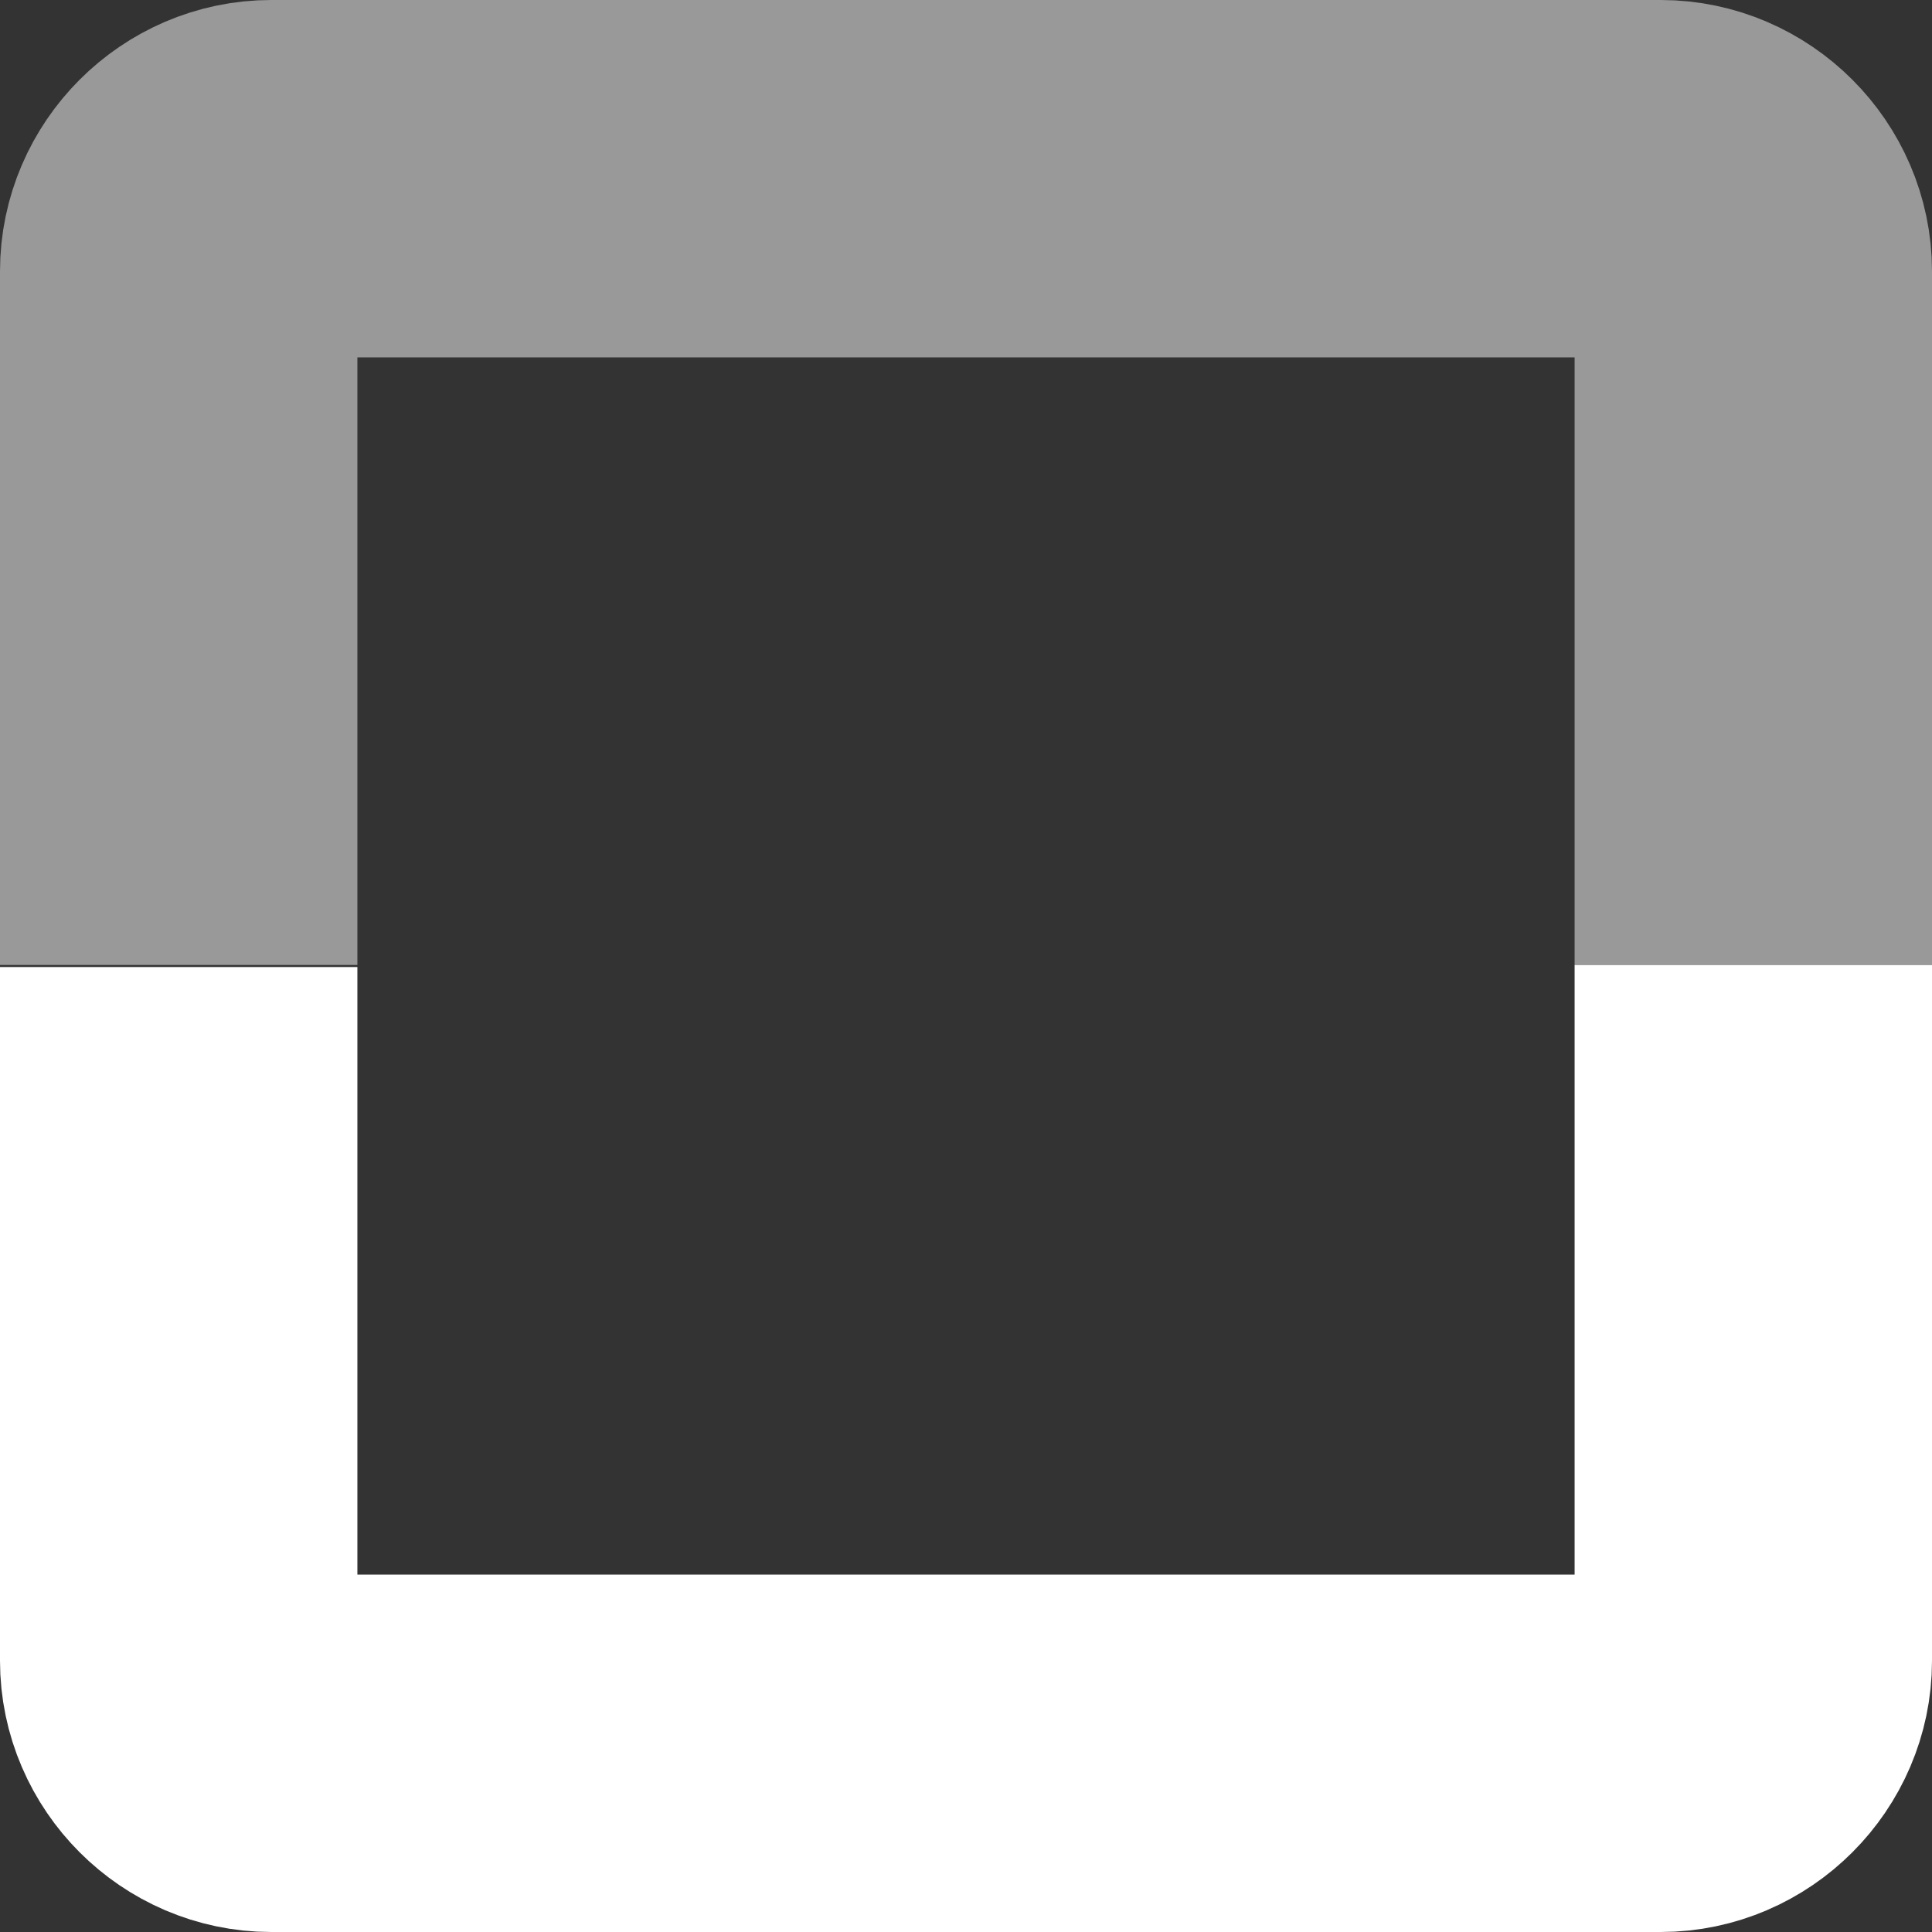
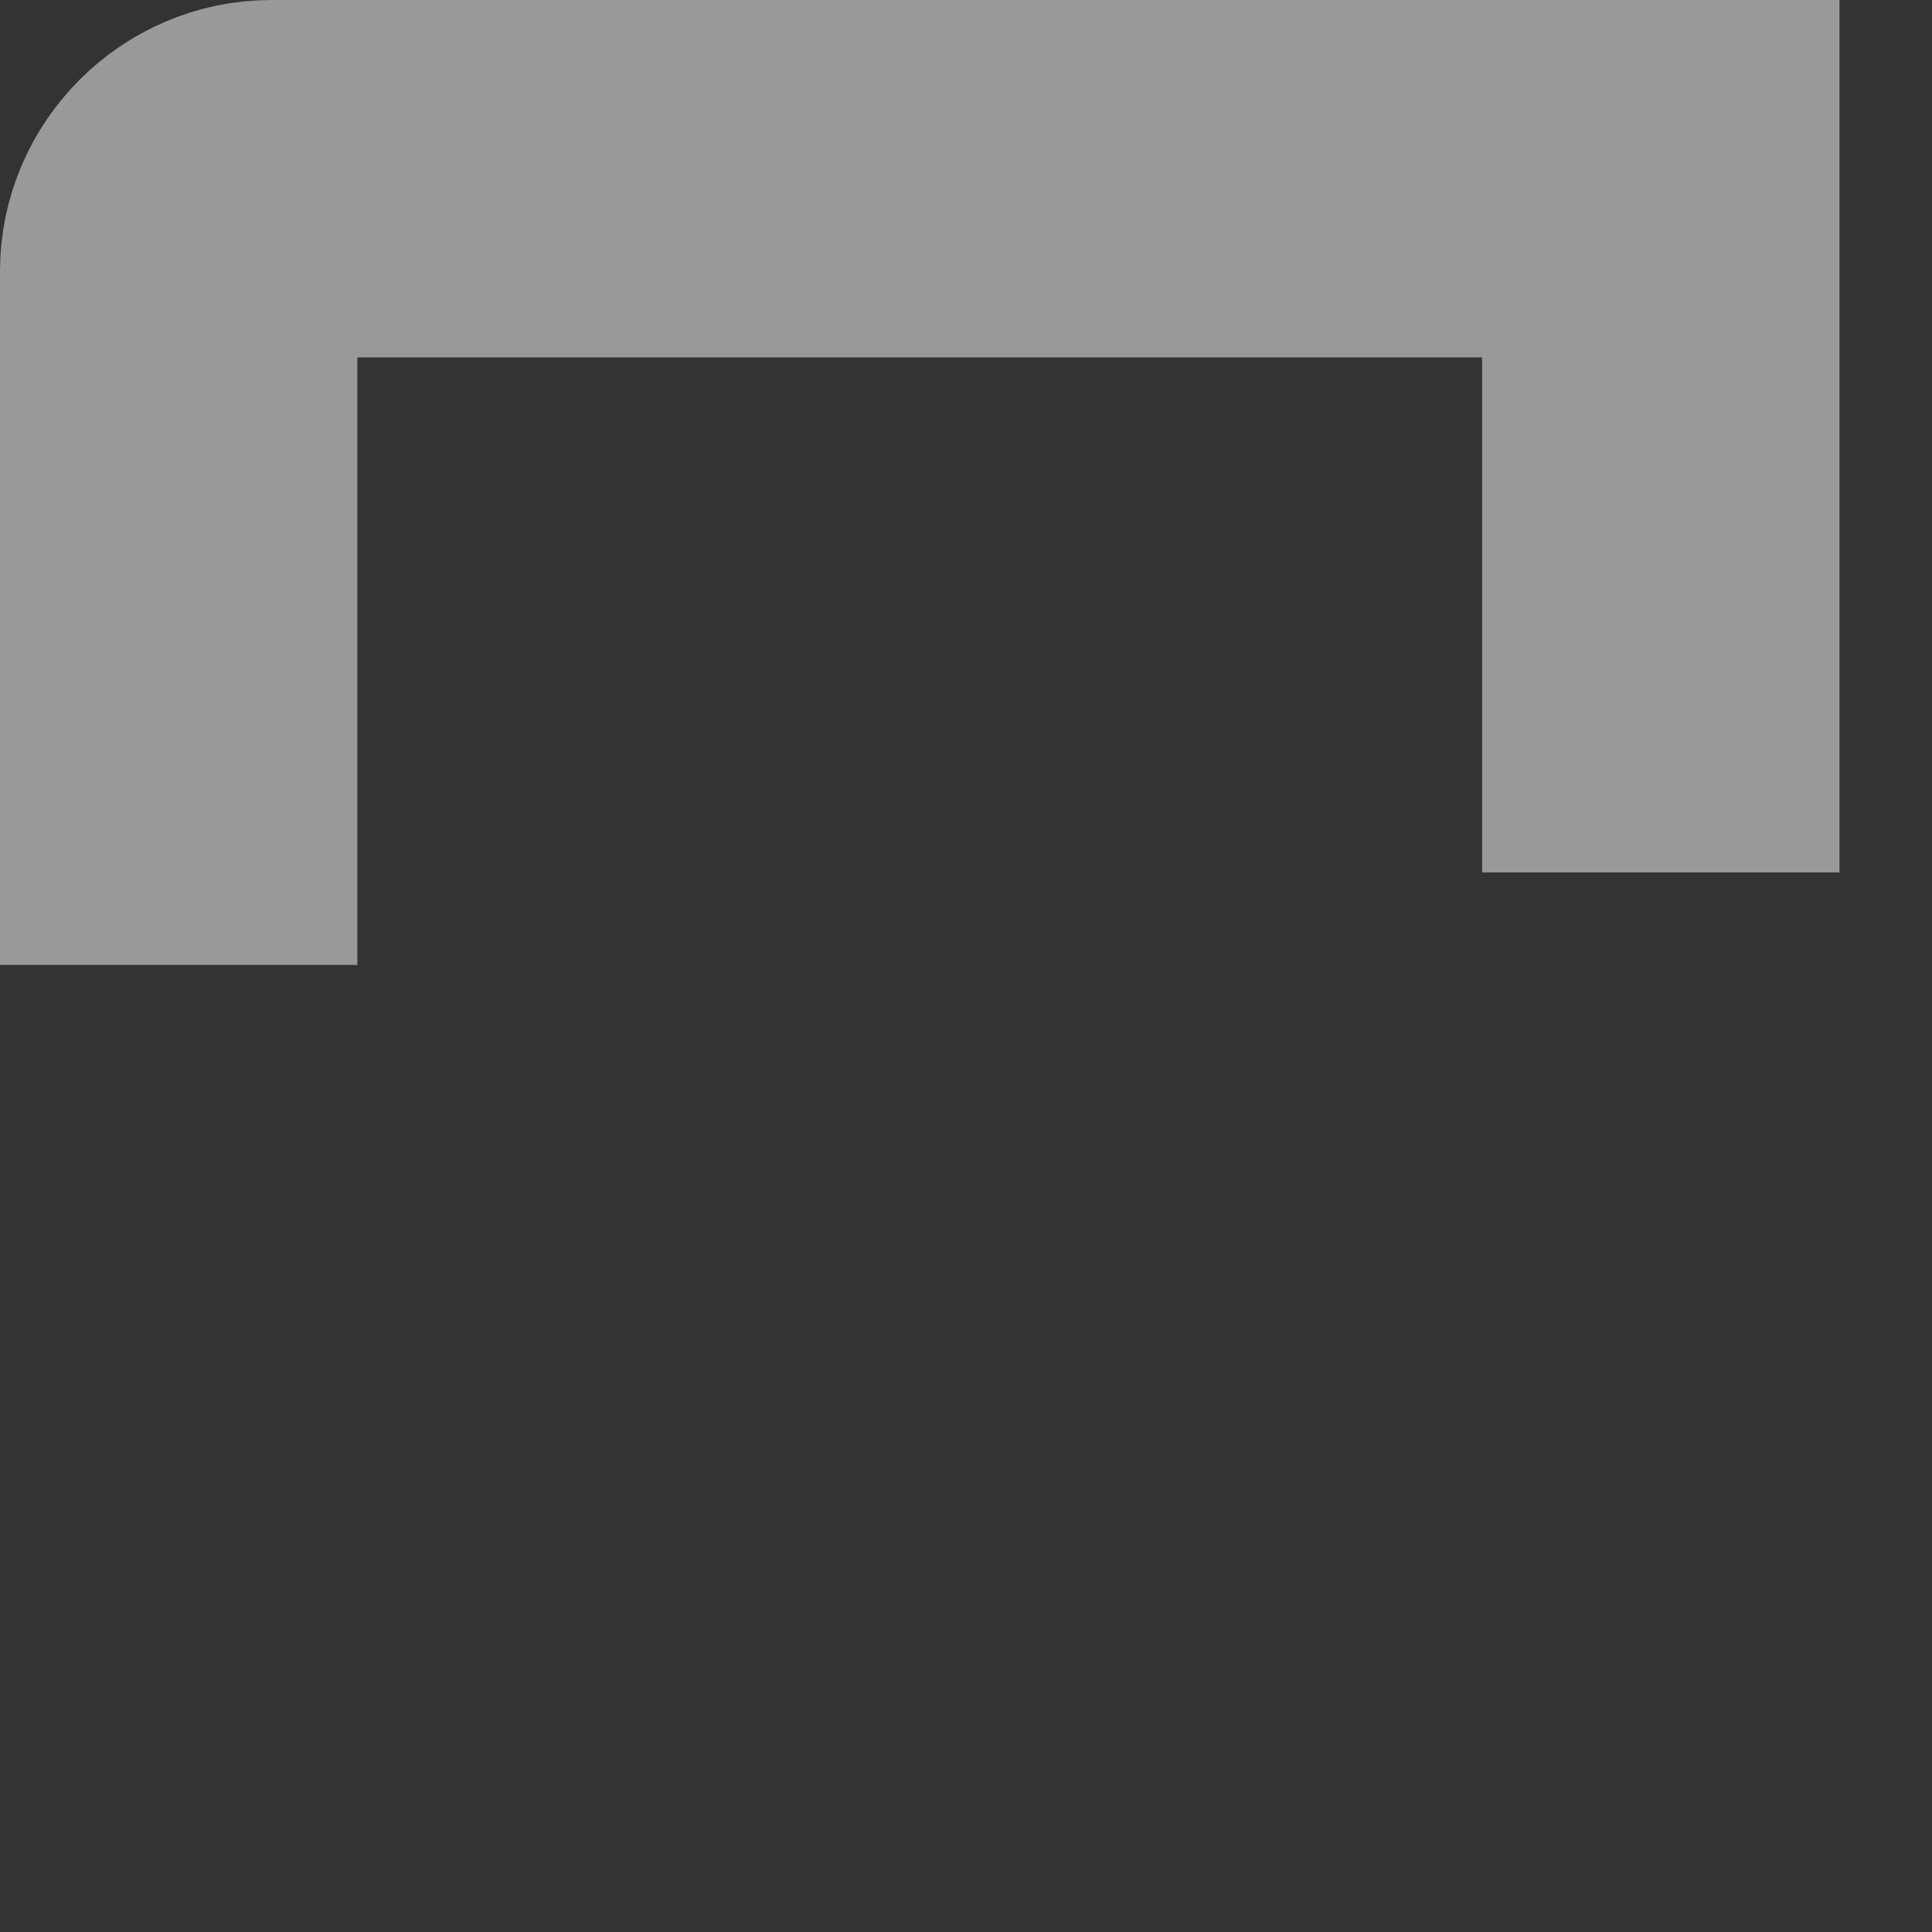
<svg xmlns="http://www.w3.org/2000/svg" version="1.1" id="Layer_1" x="0px" y="0px" viewBox="0 0 91.9 91.9" style="enable-background:new 0 0 91.9 91.9;" xml:space="preserve">
  <rect x="0" y="0" width="91.9" height="91.9" fill="#333333" stroke="none" />
  <style type="text/css">
	.st0{fill:none;stroke:#FFFFFF;stroke-width:17;stroke-miterlimit:10;}
	.st1{opacity:0.5;fill:none;stroke:#FFFFFF;stroke-width:17;stroke-miterlimit:10;}
</style>
  <g id="Layer_2_00000173132785723592686650000000437575222783497095_">
    <g id="Layer_1-2">
-       <path class="st0" d="M83.4,45.9V79c0,2.4-2,4.4-4.4,4.4l0,0H12.9c-2.4,0-4.4-2-4.4-4.4l0,0V46" />
-       <path class="st1" d="M8.5,45.9v-33c0-2.4,2-4.4,4.4-4.4H79c2.4,0,4.4,2,4.4,4.4v0v33" />
+       <path class="st1" d="M8.5,45.9v-33c0-2.4,2-4.4,4.4-4.4H79v0v33" />
    </g>
  </g>
</svg>